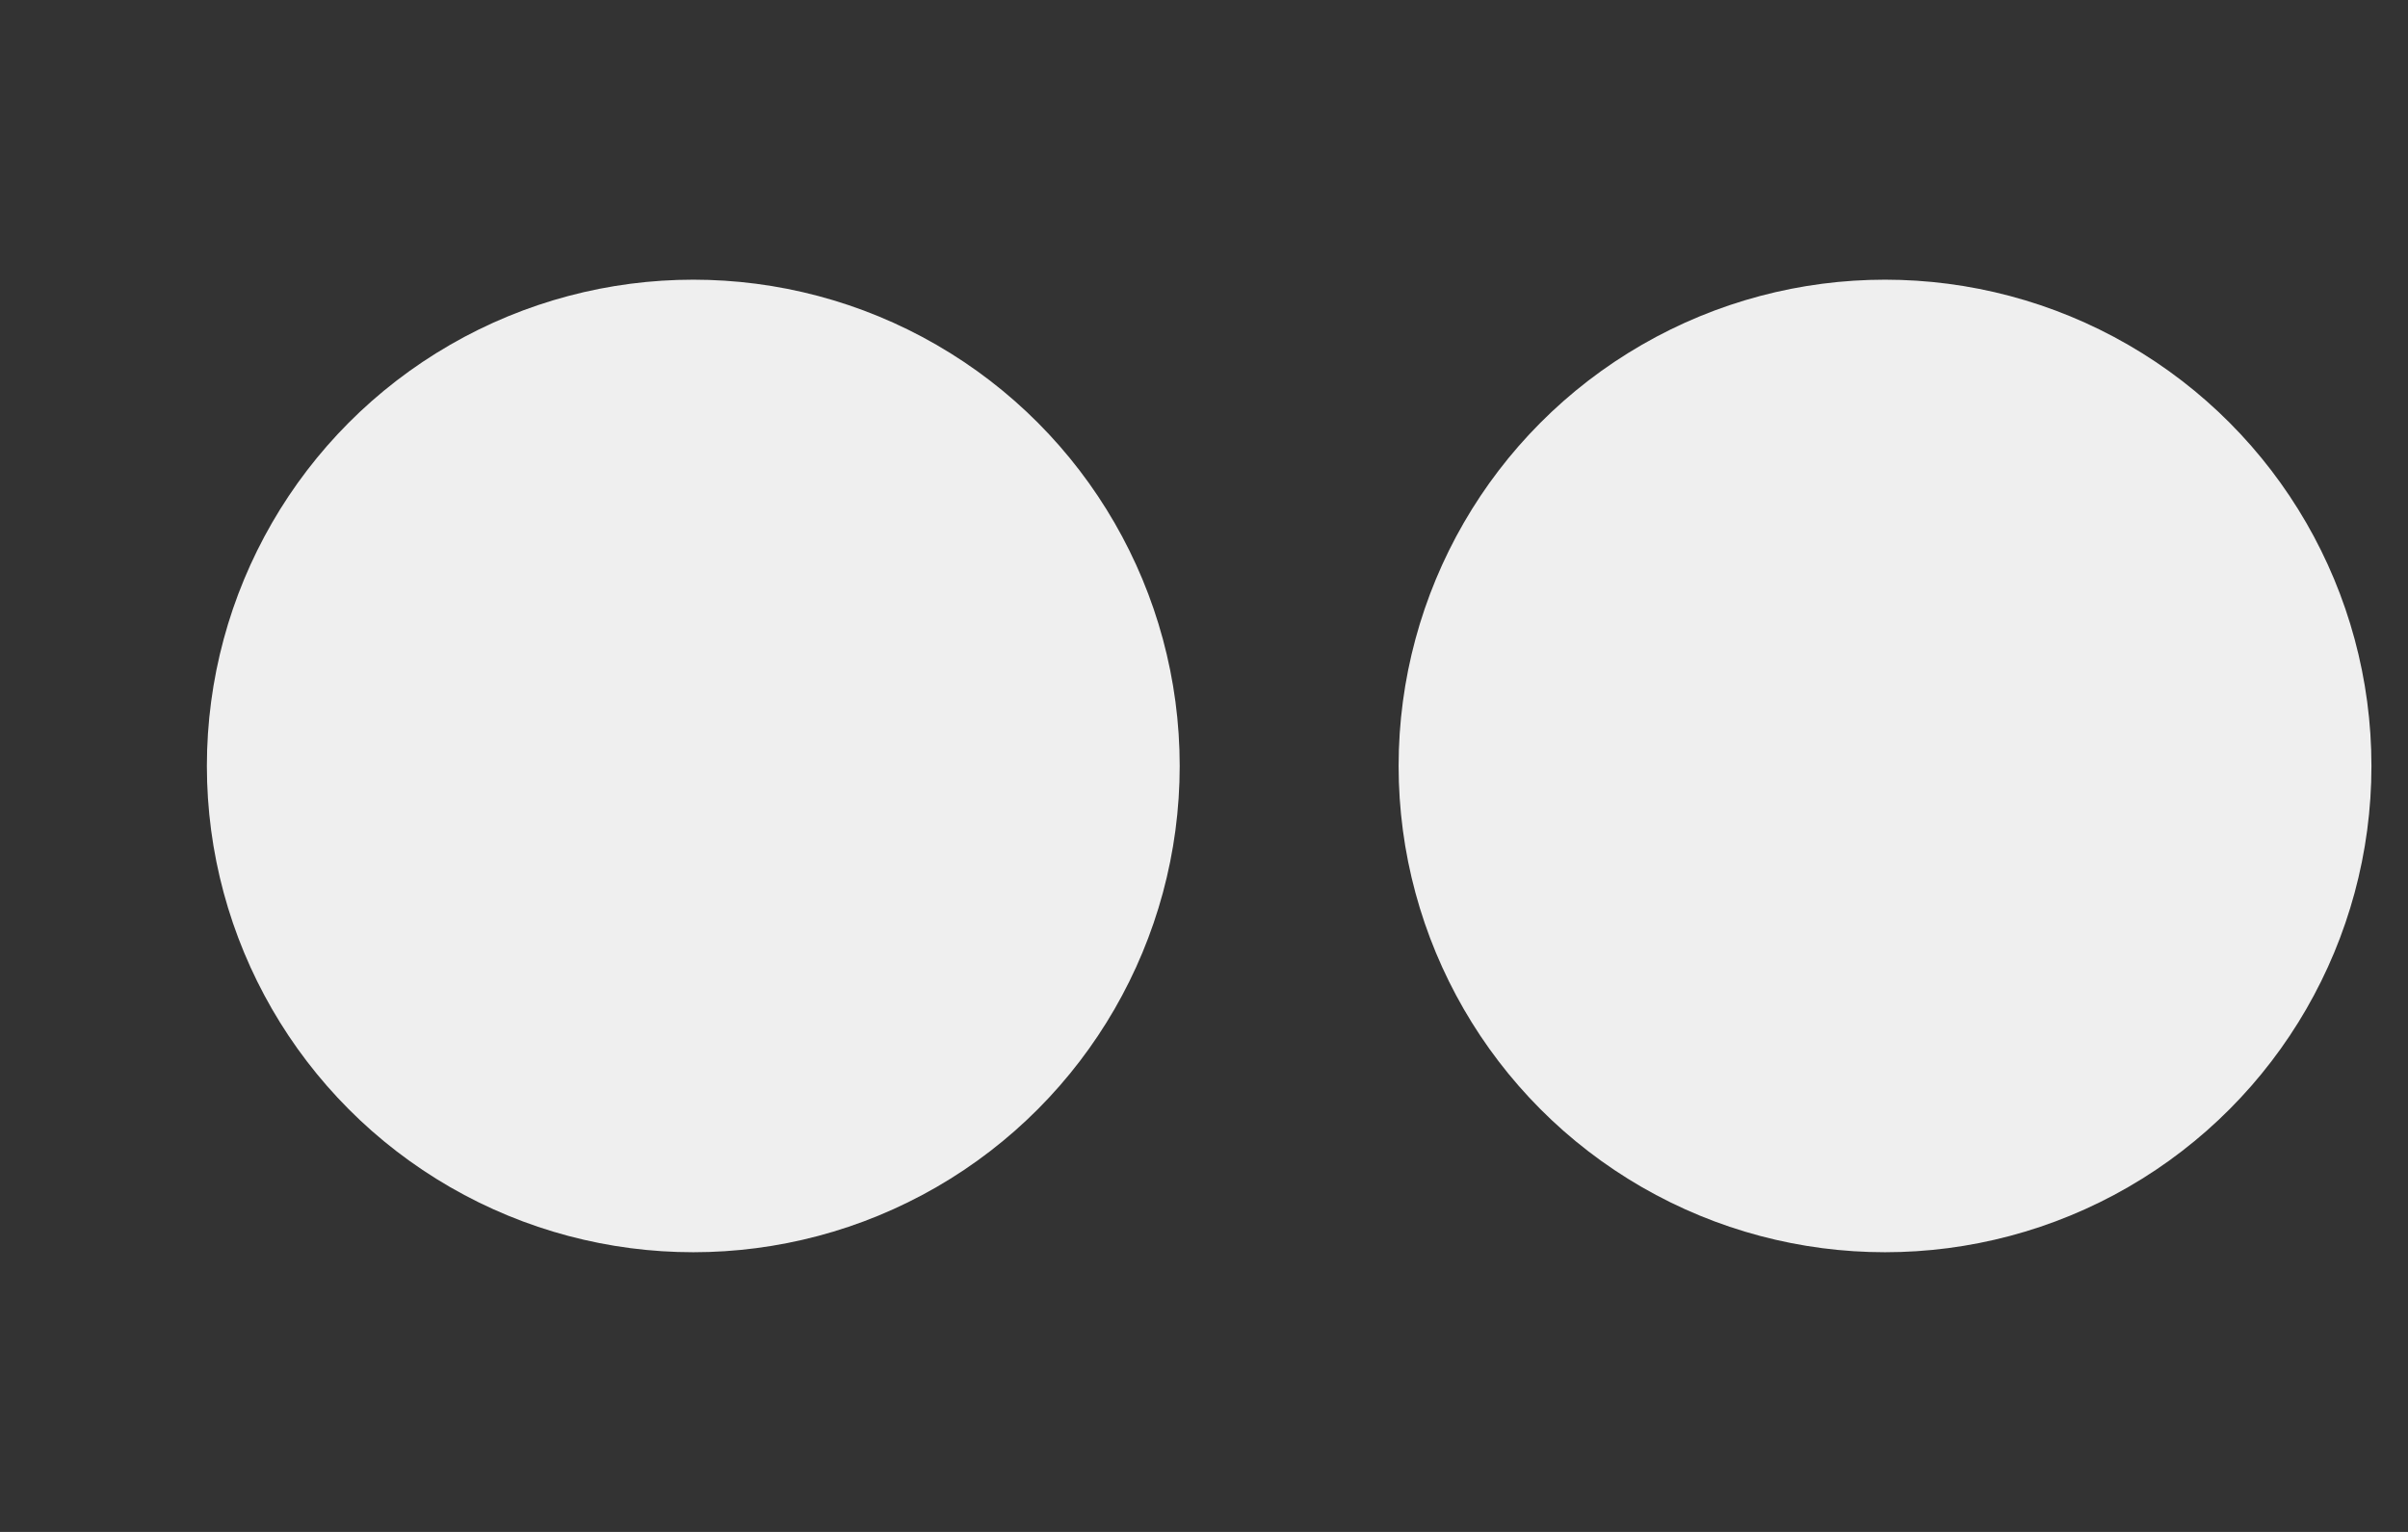
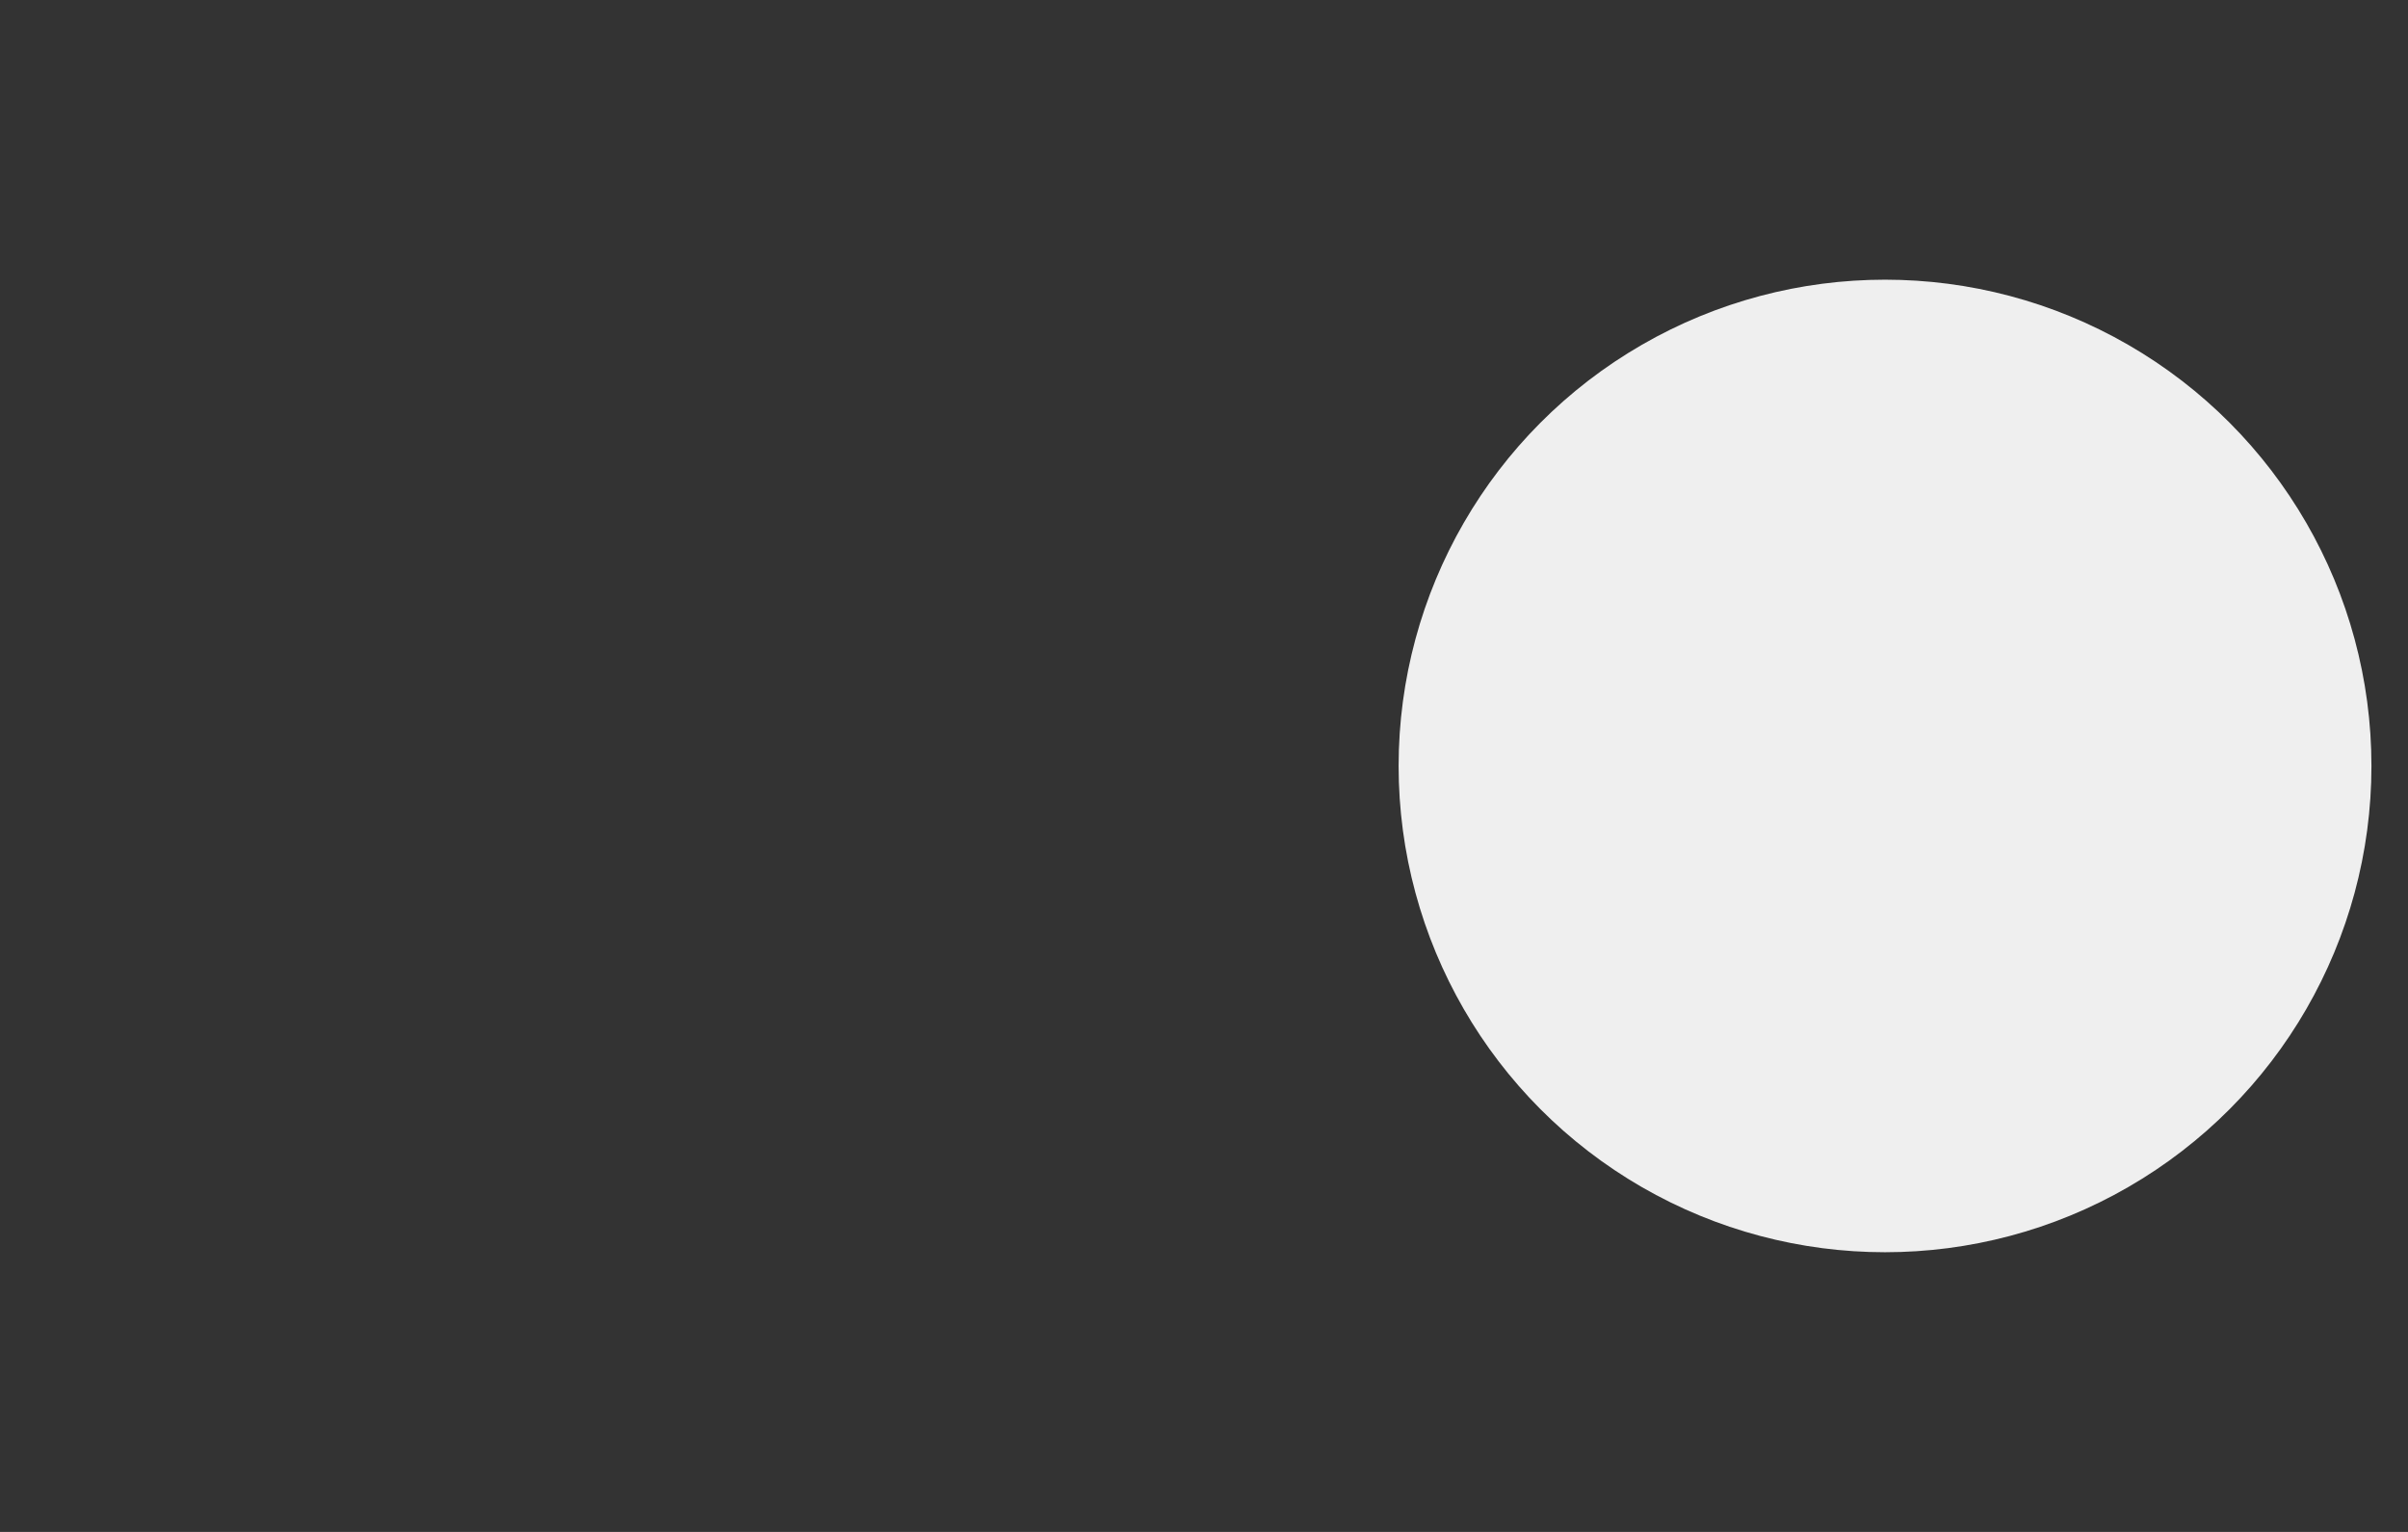
<svg xmlns="http://www.w3.org/2000/svg" width="11" height="7" viewBox="0 0 11 7" fill="none">
  <rect x="0" y="0" width="11" height="7" fill="#333333" stroke="none" />
-   <circle cx="3.167" cy="3.5" r="2.222" fill="#EFEFEF" />
  <circle cx="8.611" cy="3.5" r="2.222" fill="#EFEFEF" />
</svg>